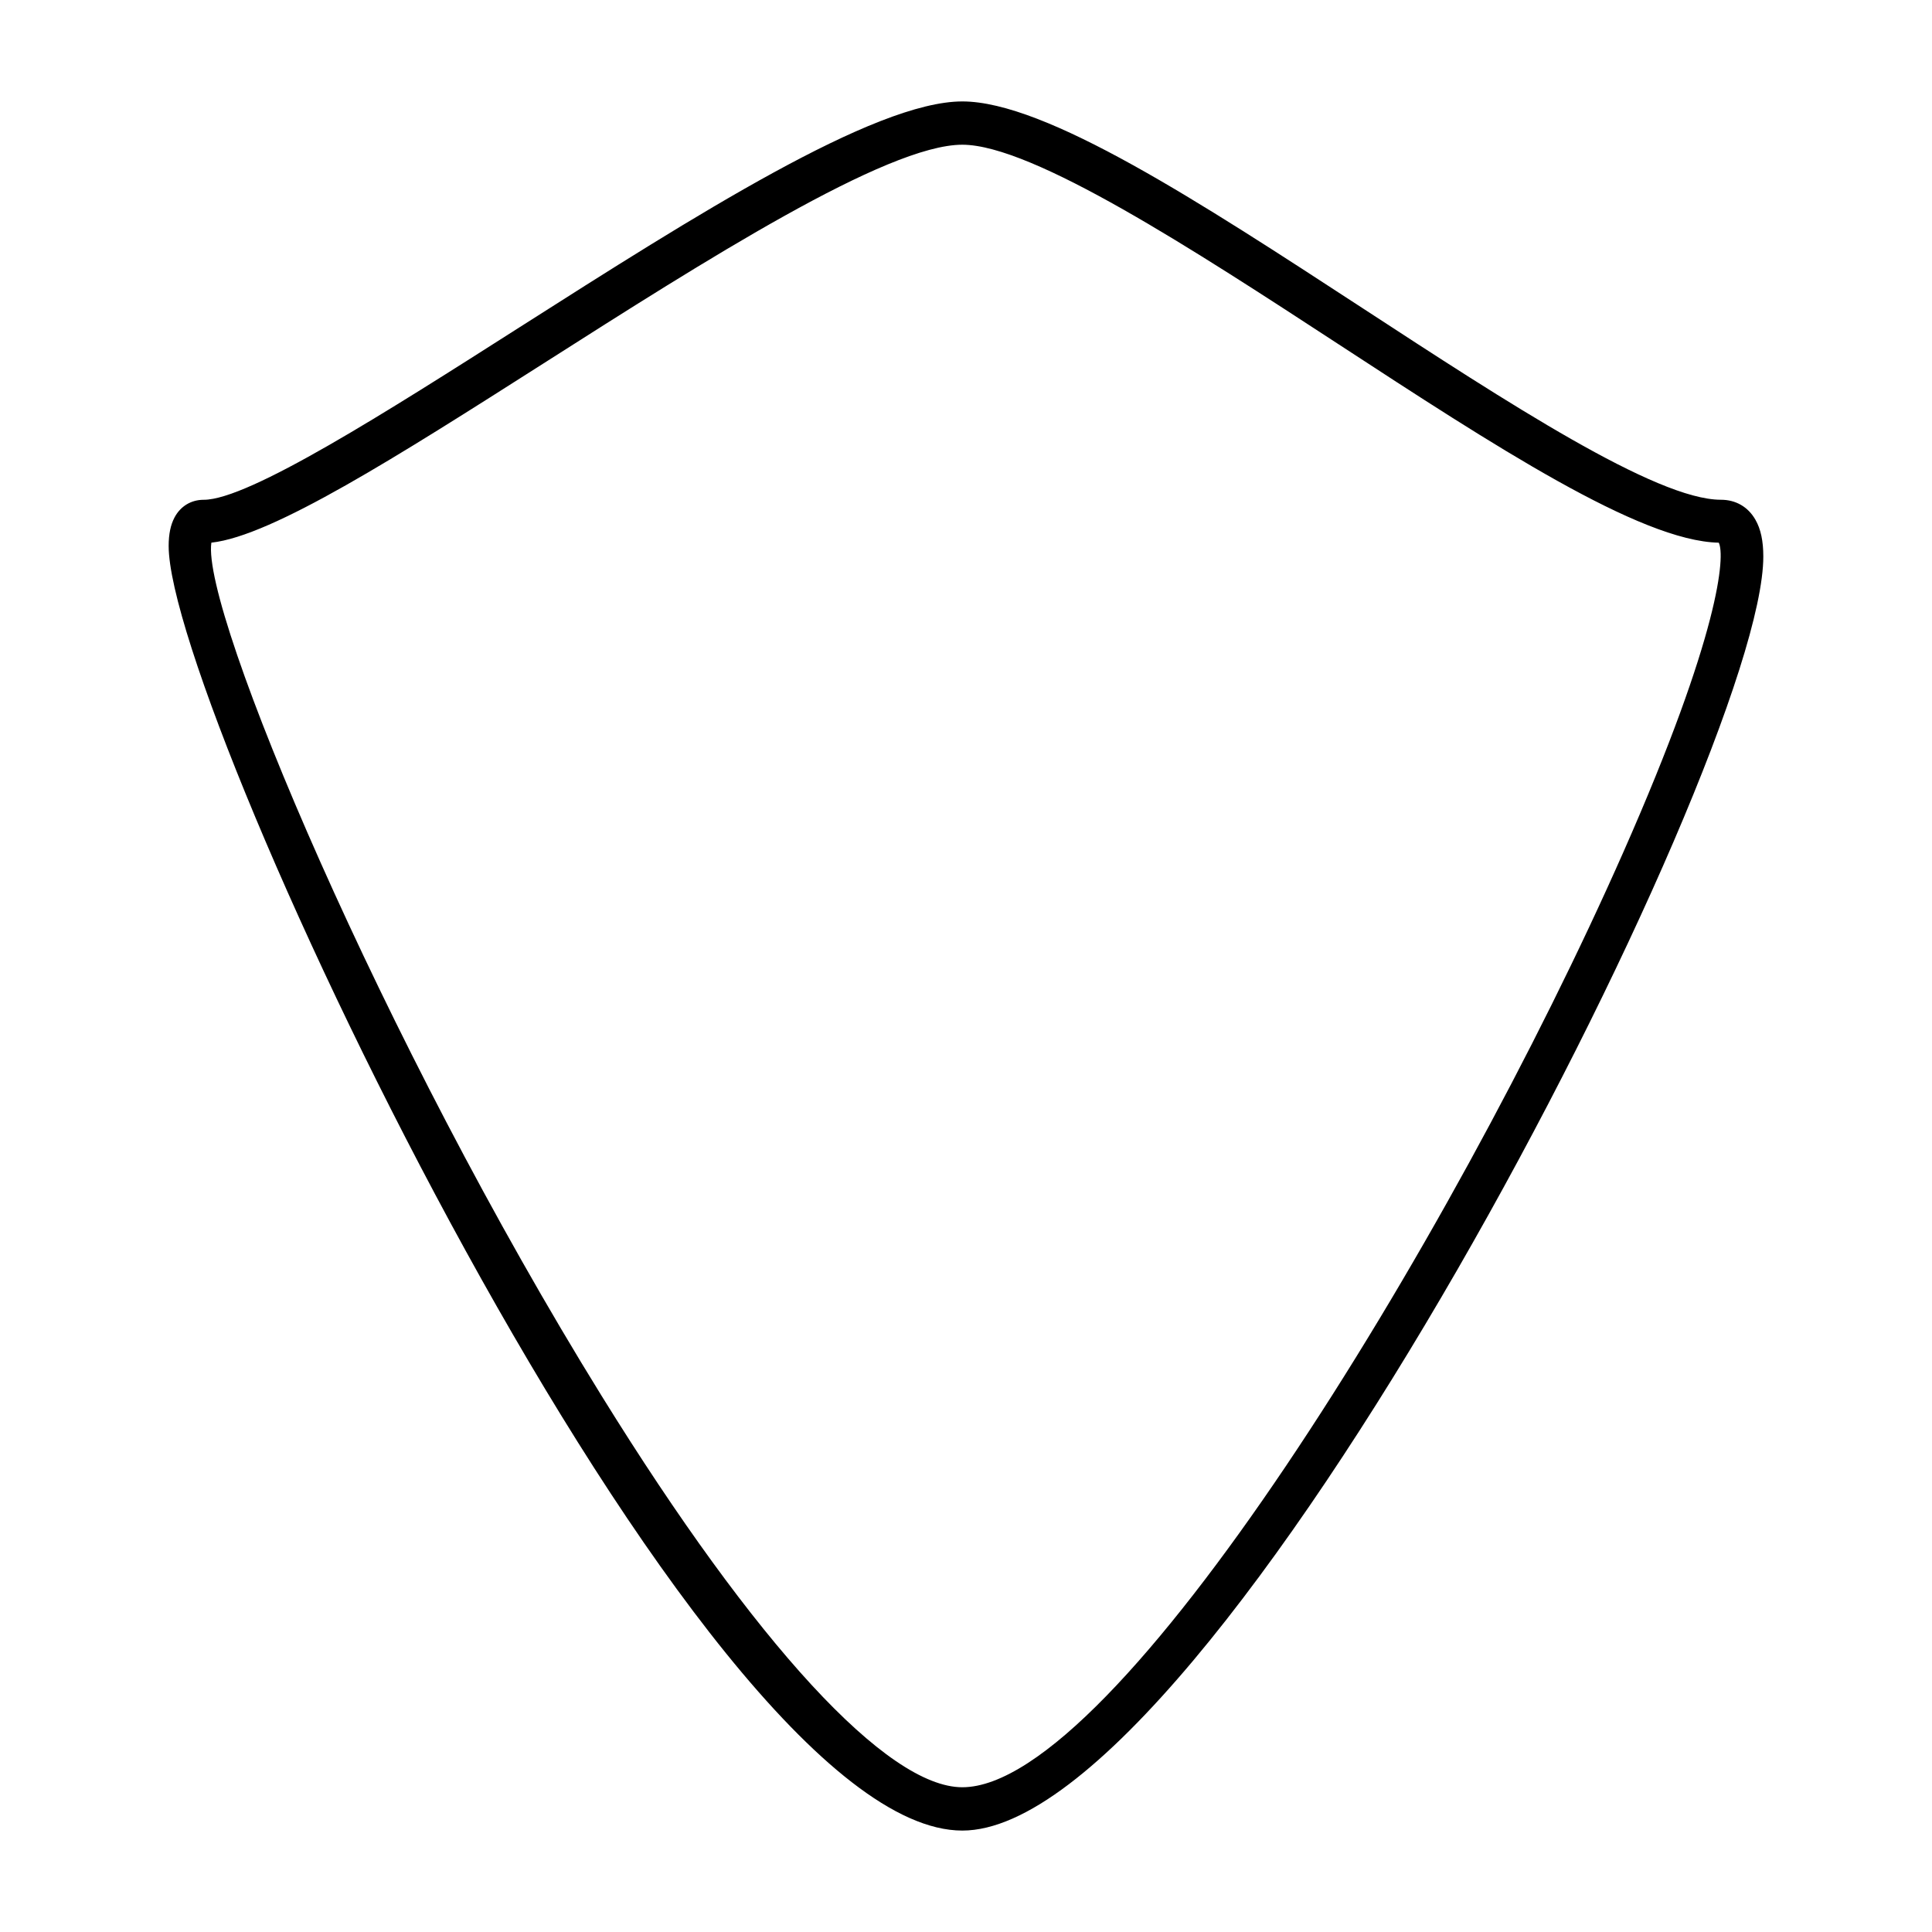
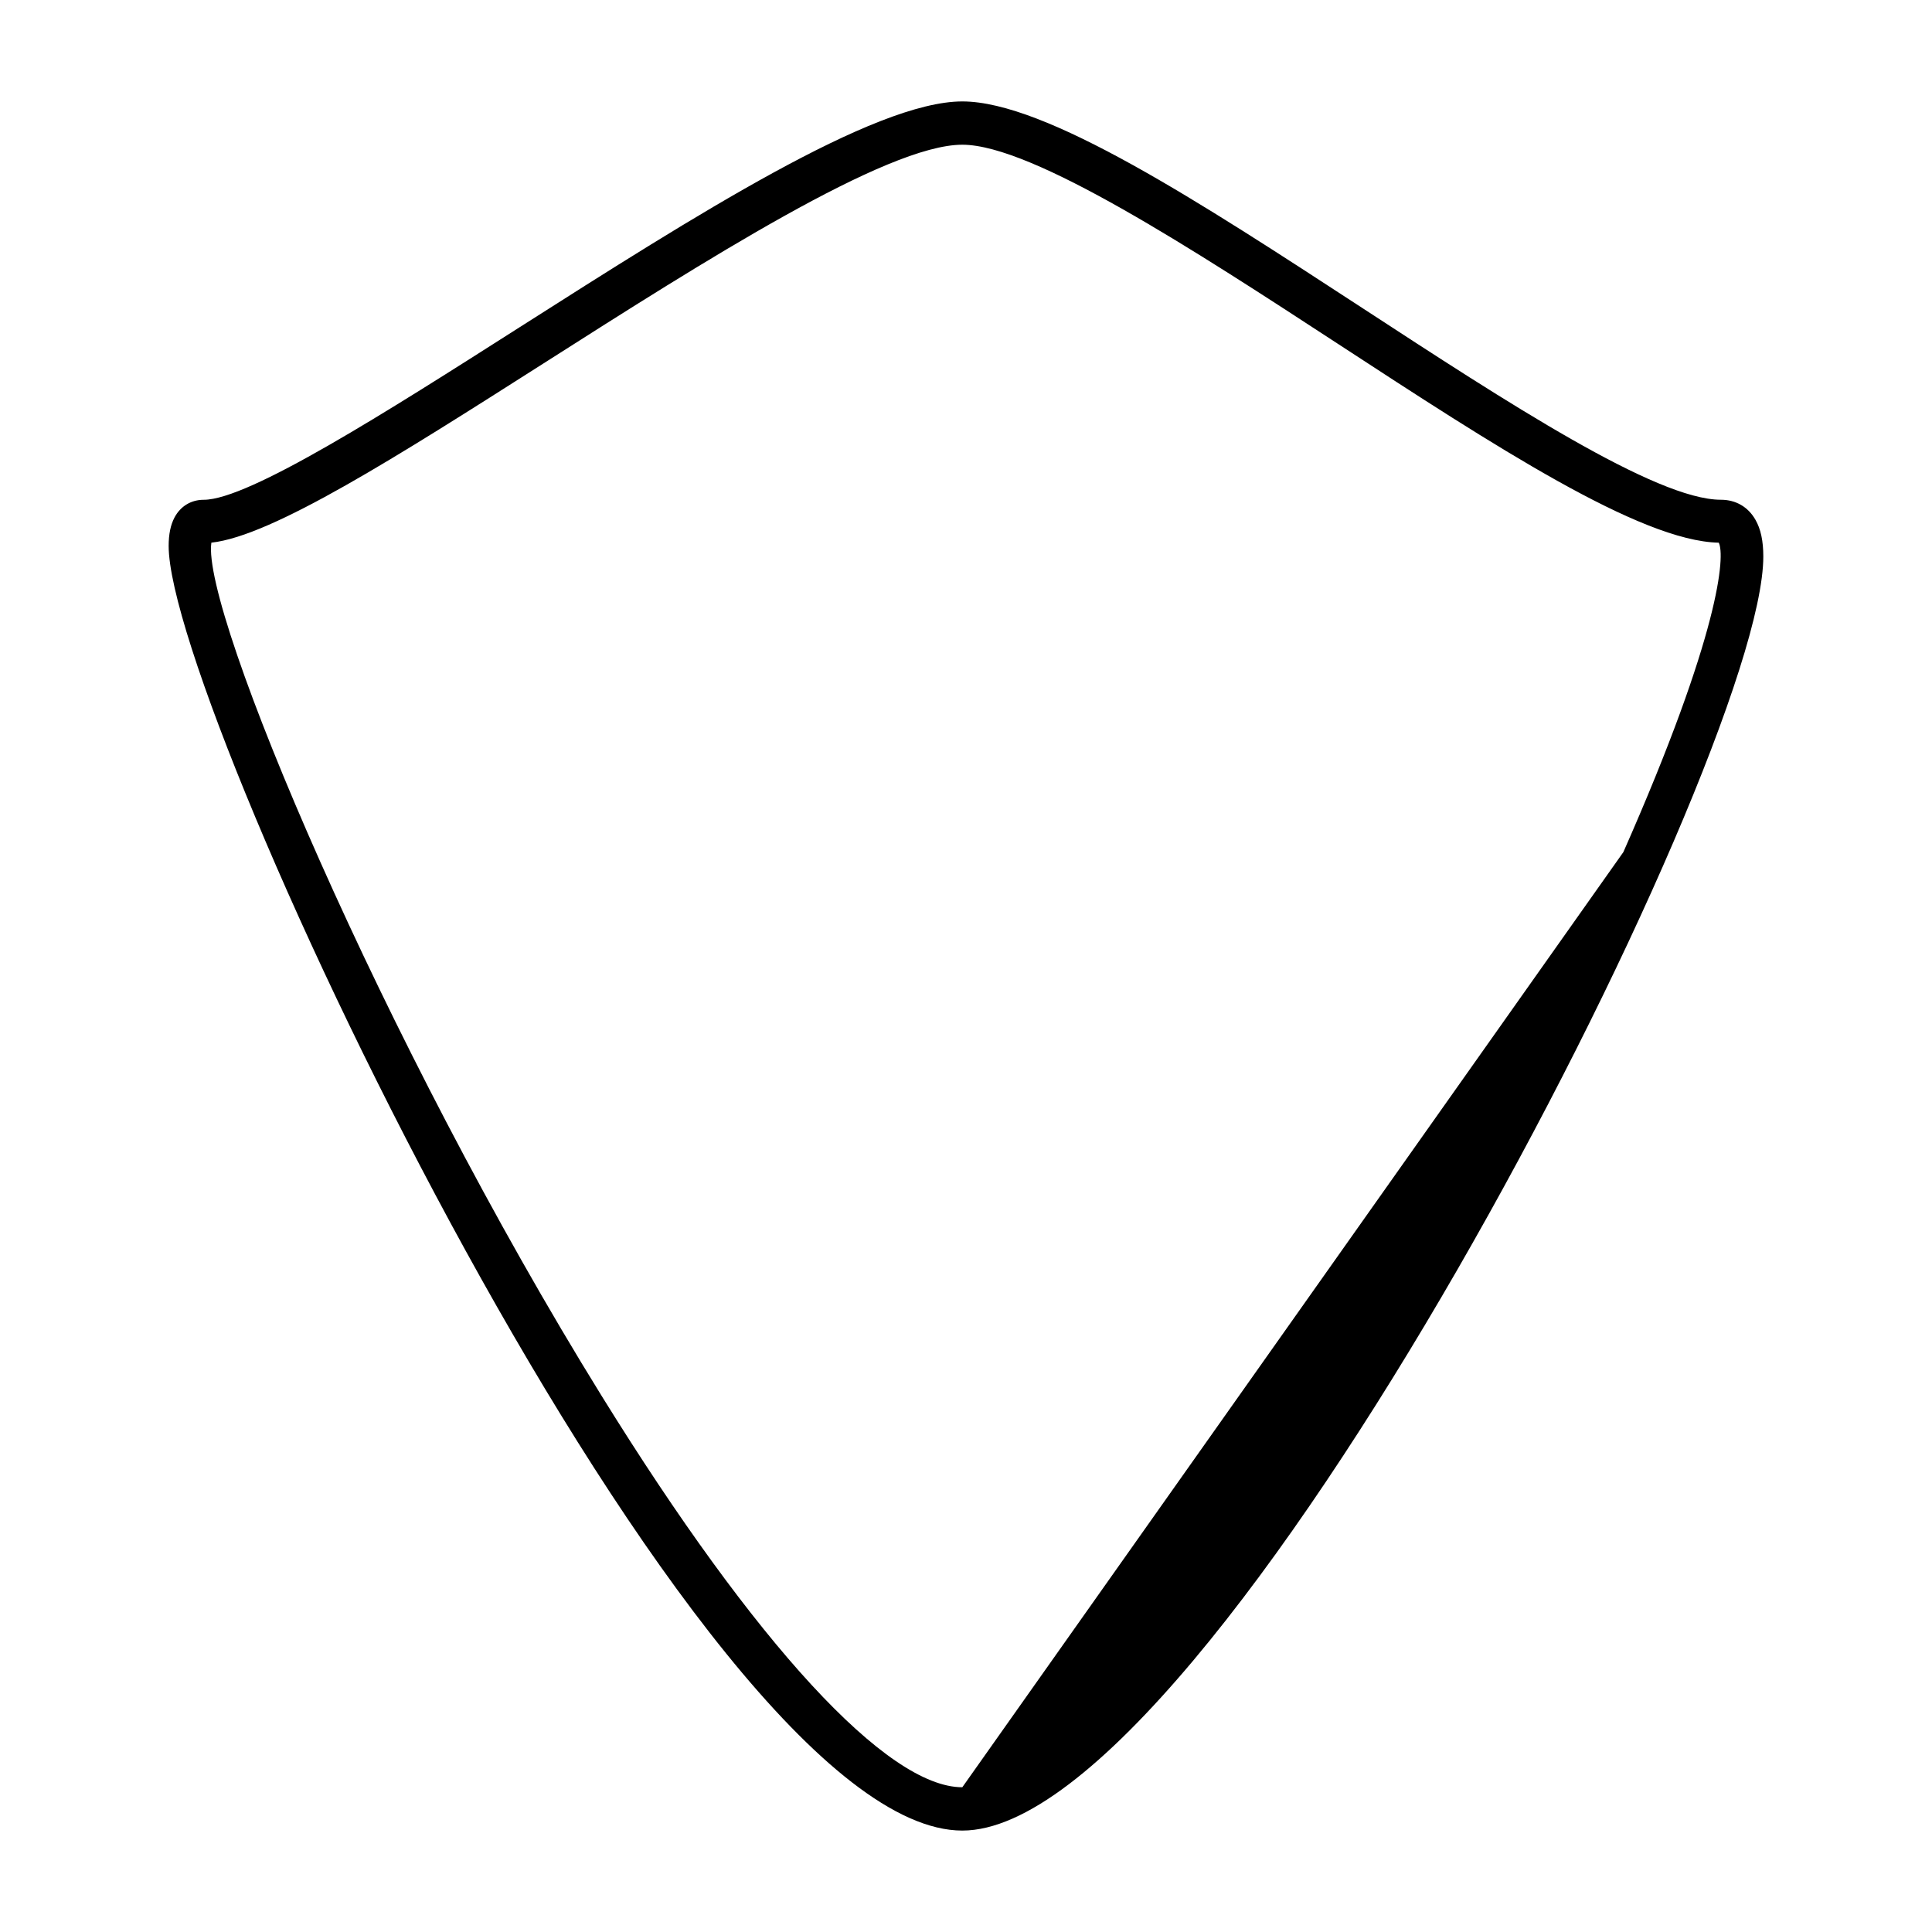
<svg xmlns="http://www.w3.org/2000/svg" version="1.1" id="Layer_1" x="0px" y="0px" width="64px" height="64px" viewBox="0 0 64 64" enable-background="new 0 0 64 64" xml:space="preserve">
-   <path d="M58.15,17.216c-0.242-0.425-0.649-0.661-1.144-0.661c-2.145,0-7.093-3.23-11.88-6.354C39.735,6.685,34.643,3.36,31.878,3.36  c-2.918,0-8.88,3.797-14.657,7.475c-4.414,2.813-8.98,5.721-10.473,5.721c-0.417,0-0.77,0.213-0.968,0.588  c-0.129,0.244-0.193,0.553-0.193,0.941c0,5.523,17.474,42.555,26.291,42.555c8.324,0,26.534-35.43,26.534-42.206  C58.412,17.922,58.328,17.524,58.15,17.216z M31.878,59.205c-2.493,0-6.848-4.727-11.949-12.966  C12.665,34.504,6.663,20.25,7.002,17.976c2.019-0.217,6.182-2.868,11.008-5.941c5.33-3.396,11.367-7.241,13.868-7.241  c2.333,0,7.715,3.511,12.465,6.611c5.137,3.353,9.991,6.521,12.593,6.572c0.215,0.417,0.054,2.972-3.16,10.25  C48.065,41.163,36.972,59.205,31.878,59.205z" />
+   <path d="M58.15,17.216c-0.242-0.425-0.649-0.661-1.144-0.661c-2.145,0-7.093-3.23-11.88-6.354C39.735,6.685,34.643,3.36,31.878,3.36  c-2.918,0-8.88,3.797-14.657,7.475c-4.414,2.813-8.98,5.721-10.473,5.721c-0.417,0-0.77,0.213-0.968,0.588  c-0.129,0.244-0.193,0.553-0.193,0.941c0,5.523,17.474,42.555,26.291,42.555c8.324,0,26.534-35.43,26.534-42.206  C58.412,17.922,58.328,17.524,58.15,17.216z M31.878,59.205c-2.493,0-6.848-4.727-11.949-12.966  C12.665,34.504,6.663,20.25,7.002,17.976c2.019-0.217,6.182-2.868,11.008-5.941c5.33-3.396,11.367-7.241,13.868-7.241  c2.333,0,7.715,3.511,12.465,6.611c5.137,3.353,9.991,6.521,12.593,6.572c0.215,0.417,0.054,2.972-3.16,10.25  z" />
</svg>